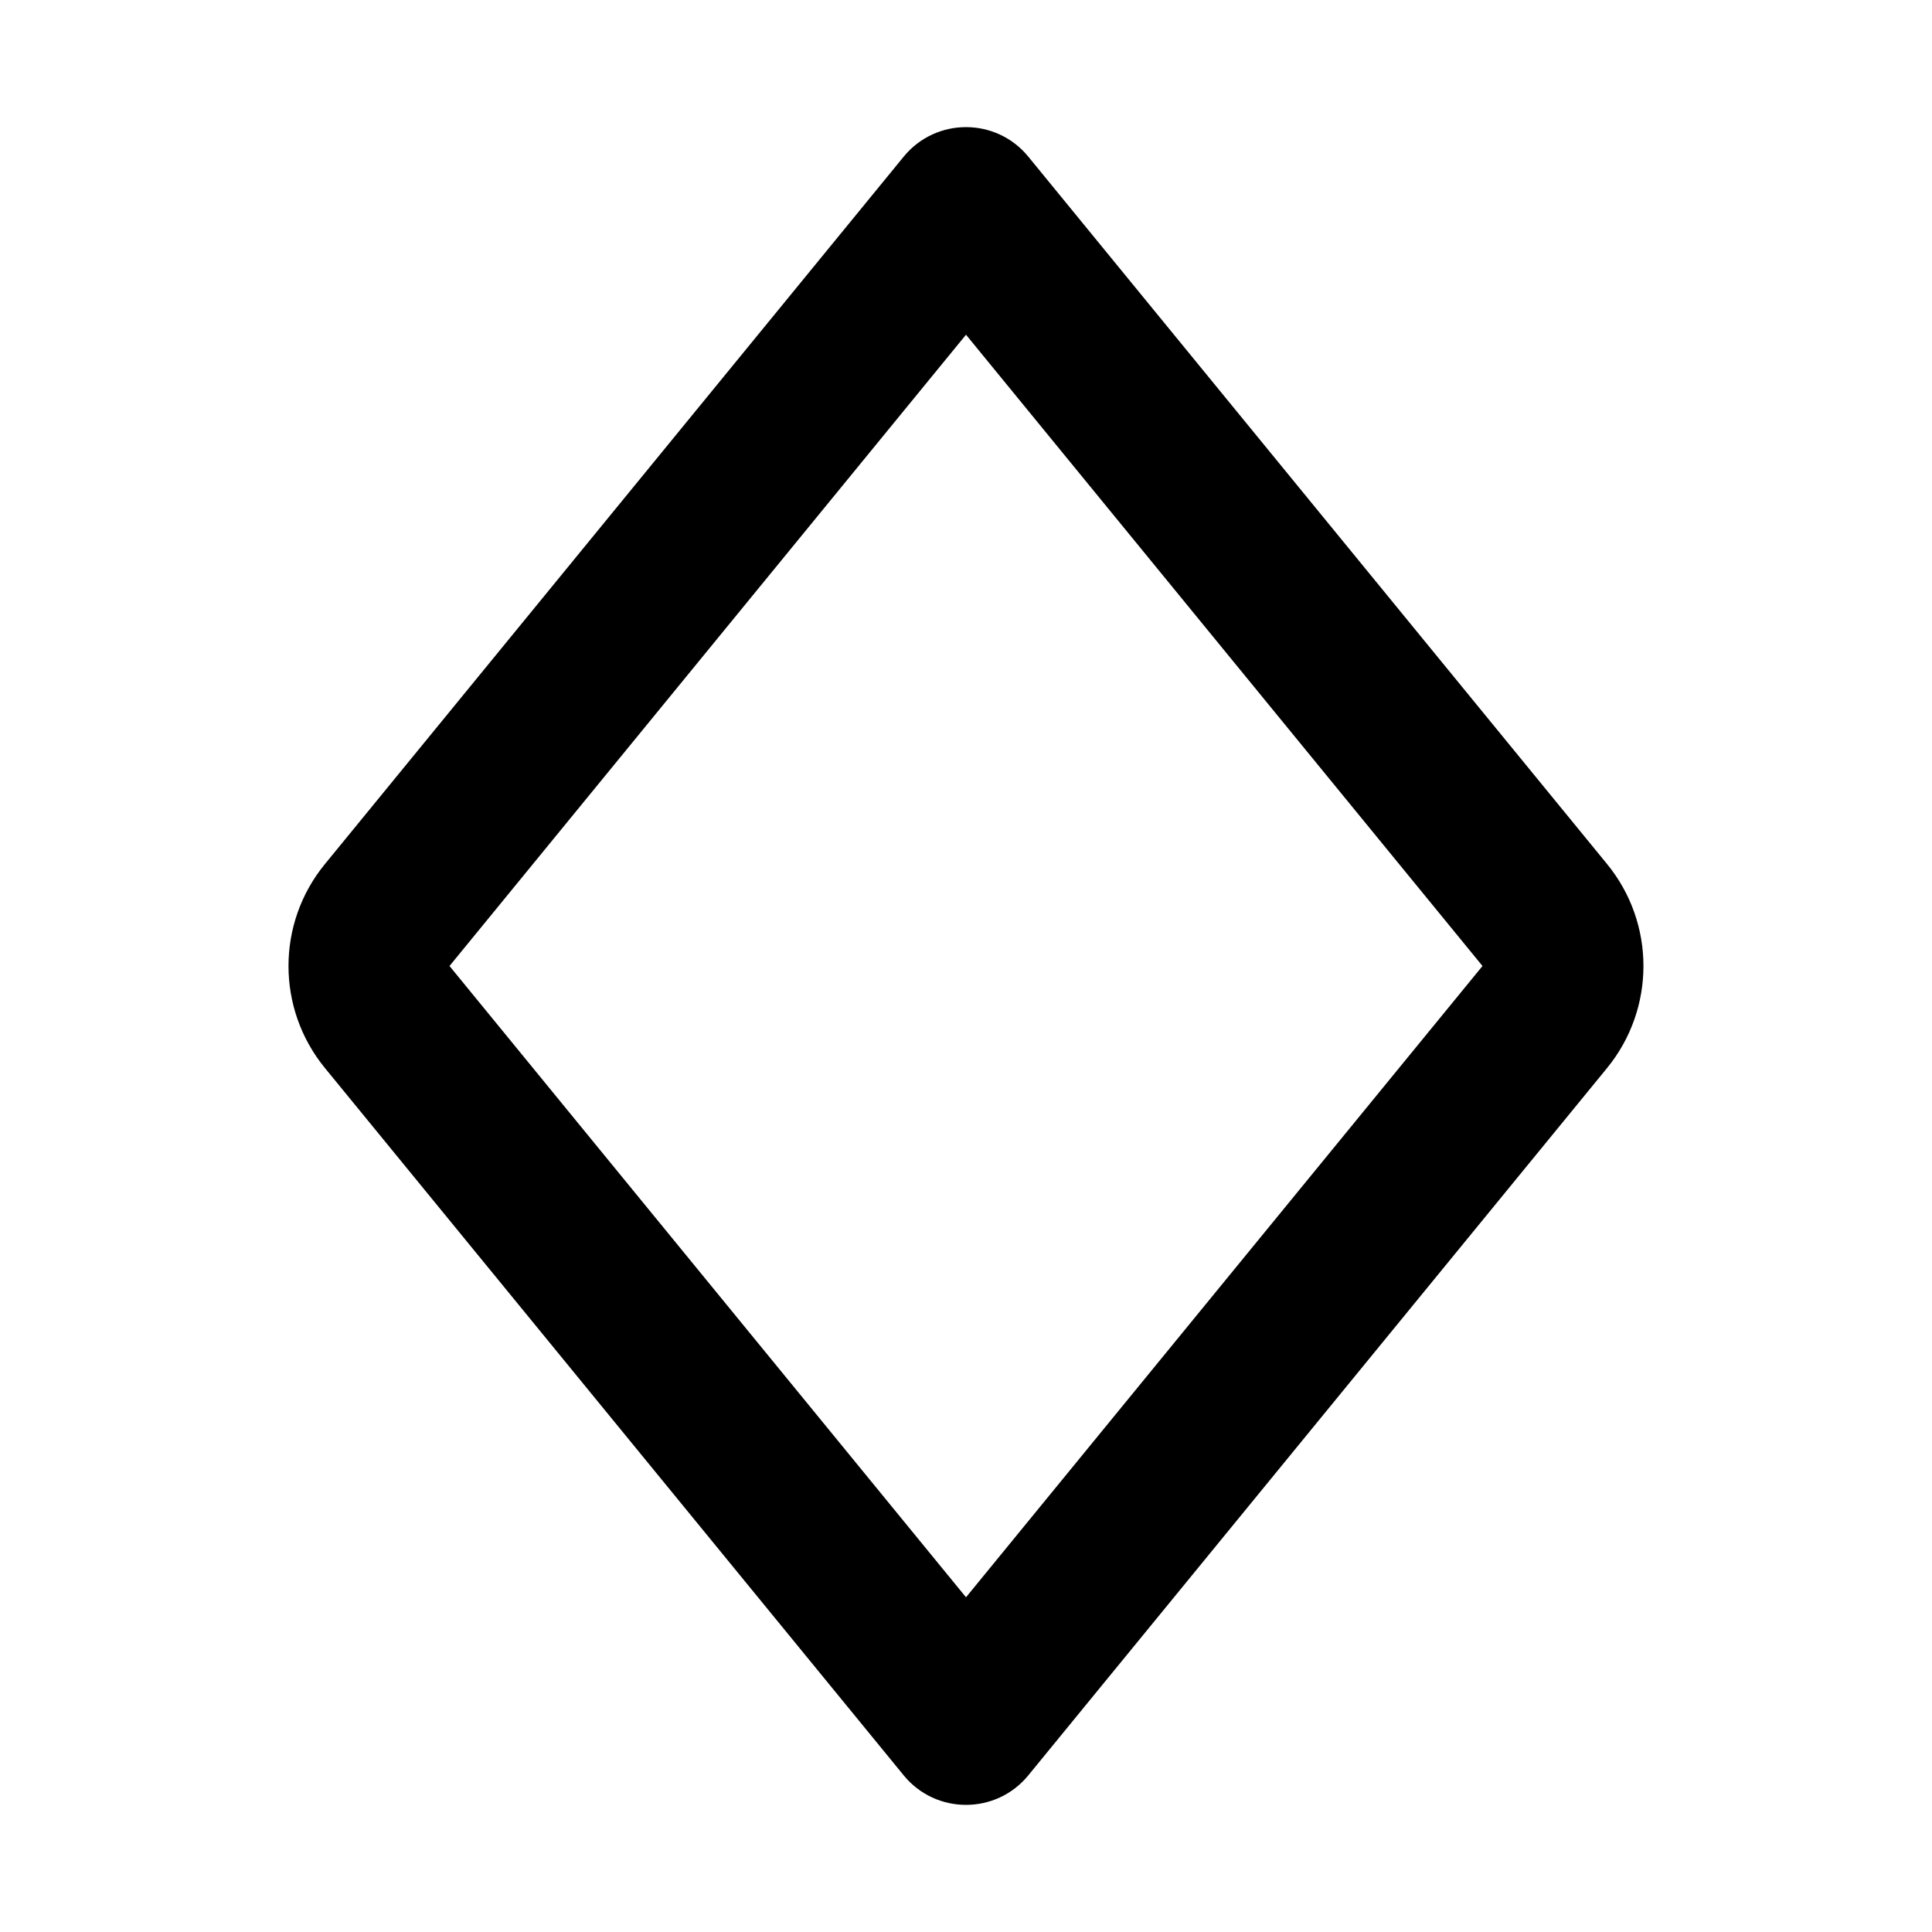
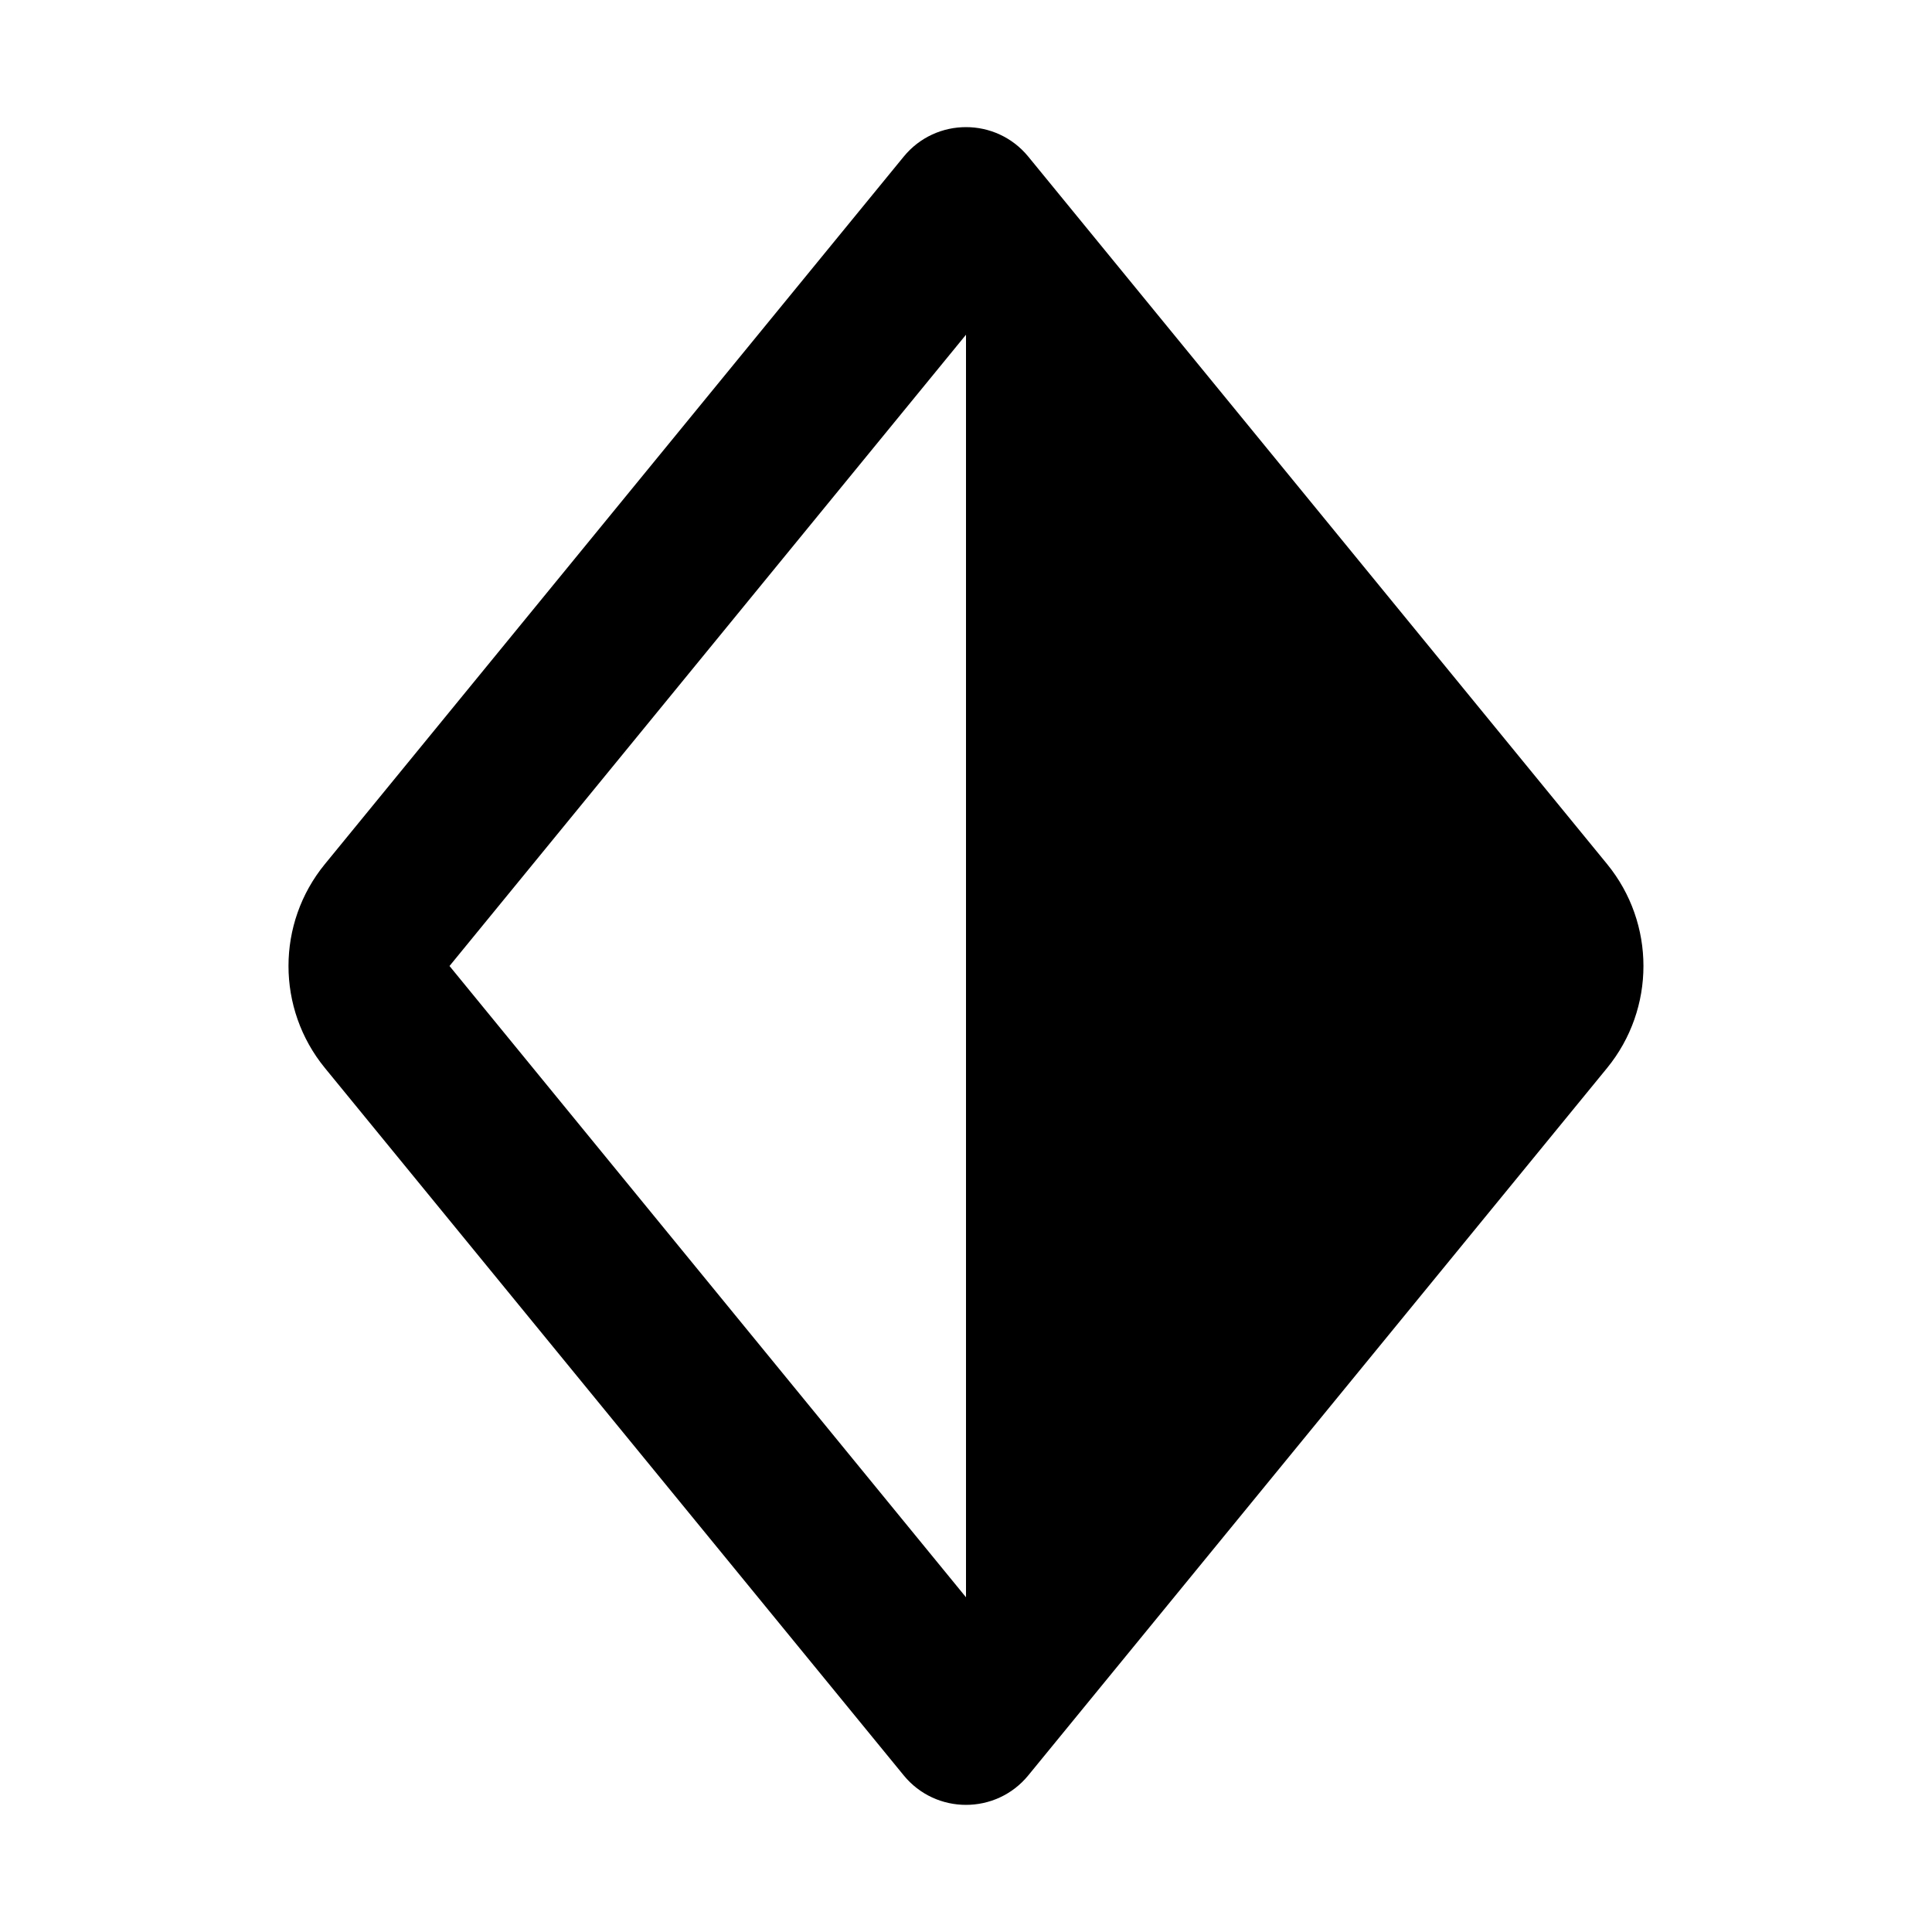
<svg xmlns="http://www.w3.org/2000/svg" viewBox="0 0 24 24" fill="currentColor">
-   <path d="M4.036 10.734C3.433 11.47 3.433 12.53 4.036 13.267L11.226 22.054C11.626 22.543 12.374 22.543 12.774 22.054L19.964 13.267C20.566 12.53 20.566 11.47 19.964 10.734L12.774 1.946C12.374 1.457 11.626 1.457 11.226 1.946L4.036 10.734ZM12 4.158L18.416 12L12 19.842L5.584 12L12 4.158Z" />
+   <path d="M4.036 10.734C3.433 11.47 3.433 12.53 4.036 13.267L11.226 22.054C11.626 22.543 12.374 22.543 12.774 22.054L19.964 13.267C20.566 12.53 20.566 11.47 19.964 10.734L12.774 1.946C12.374 1.457 11.626 1.457 11.226 1.946L4.036 10.734ZM12 4.158L12 19.842L5.584 12L12 4.158Z" />
</svg>